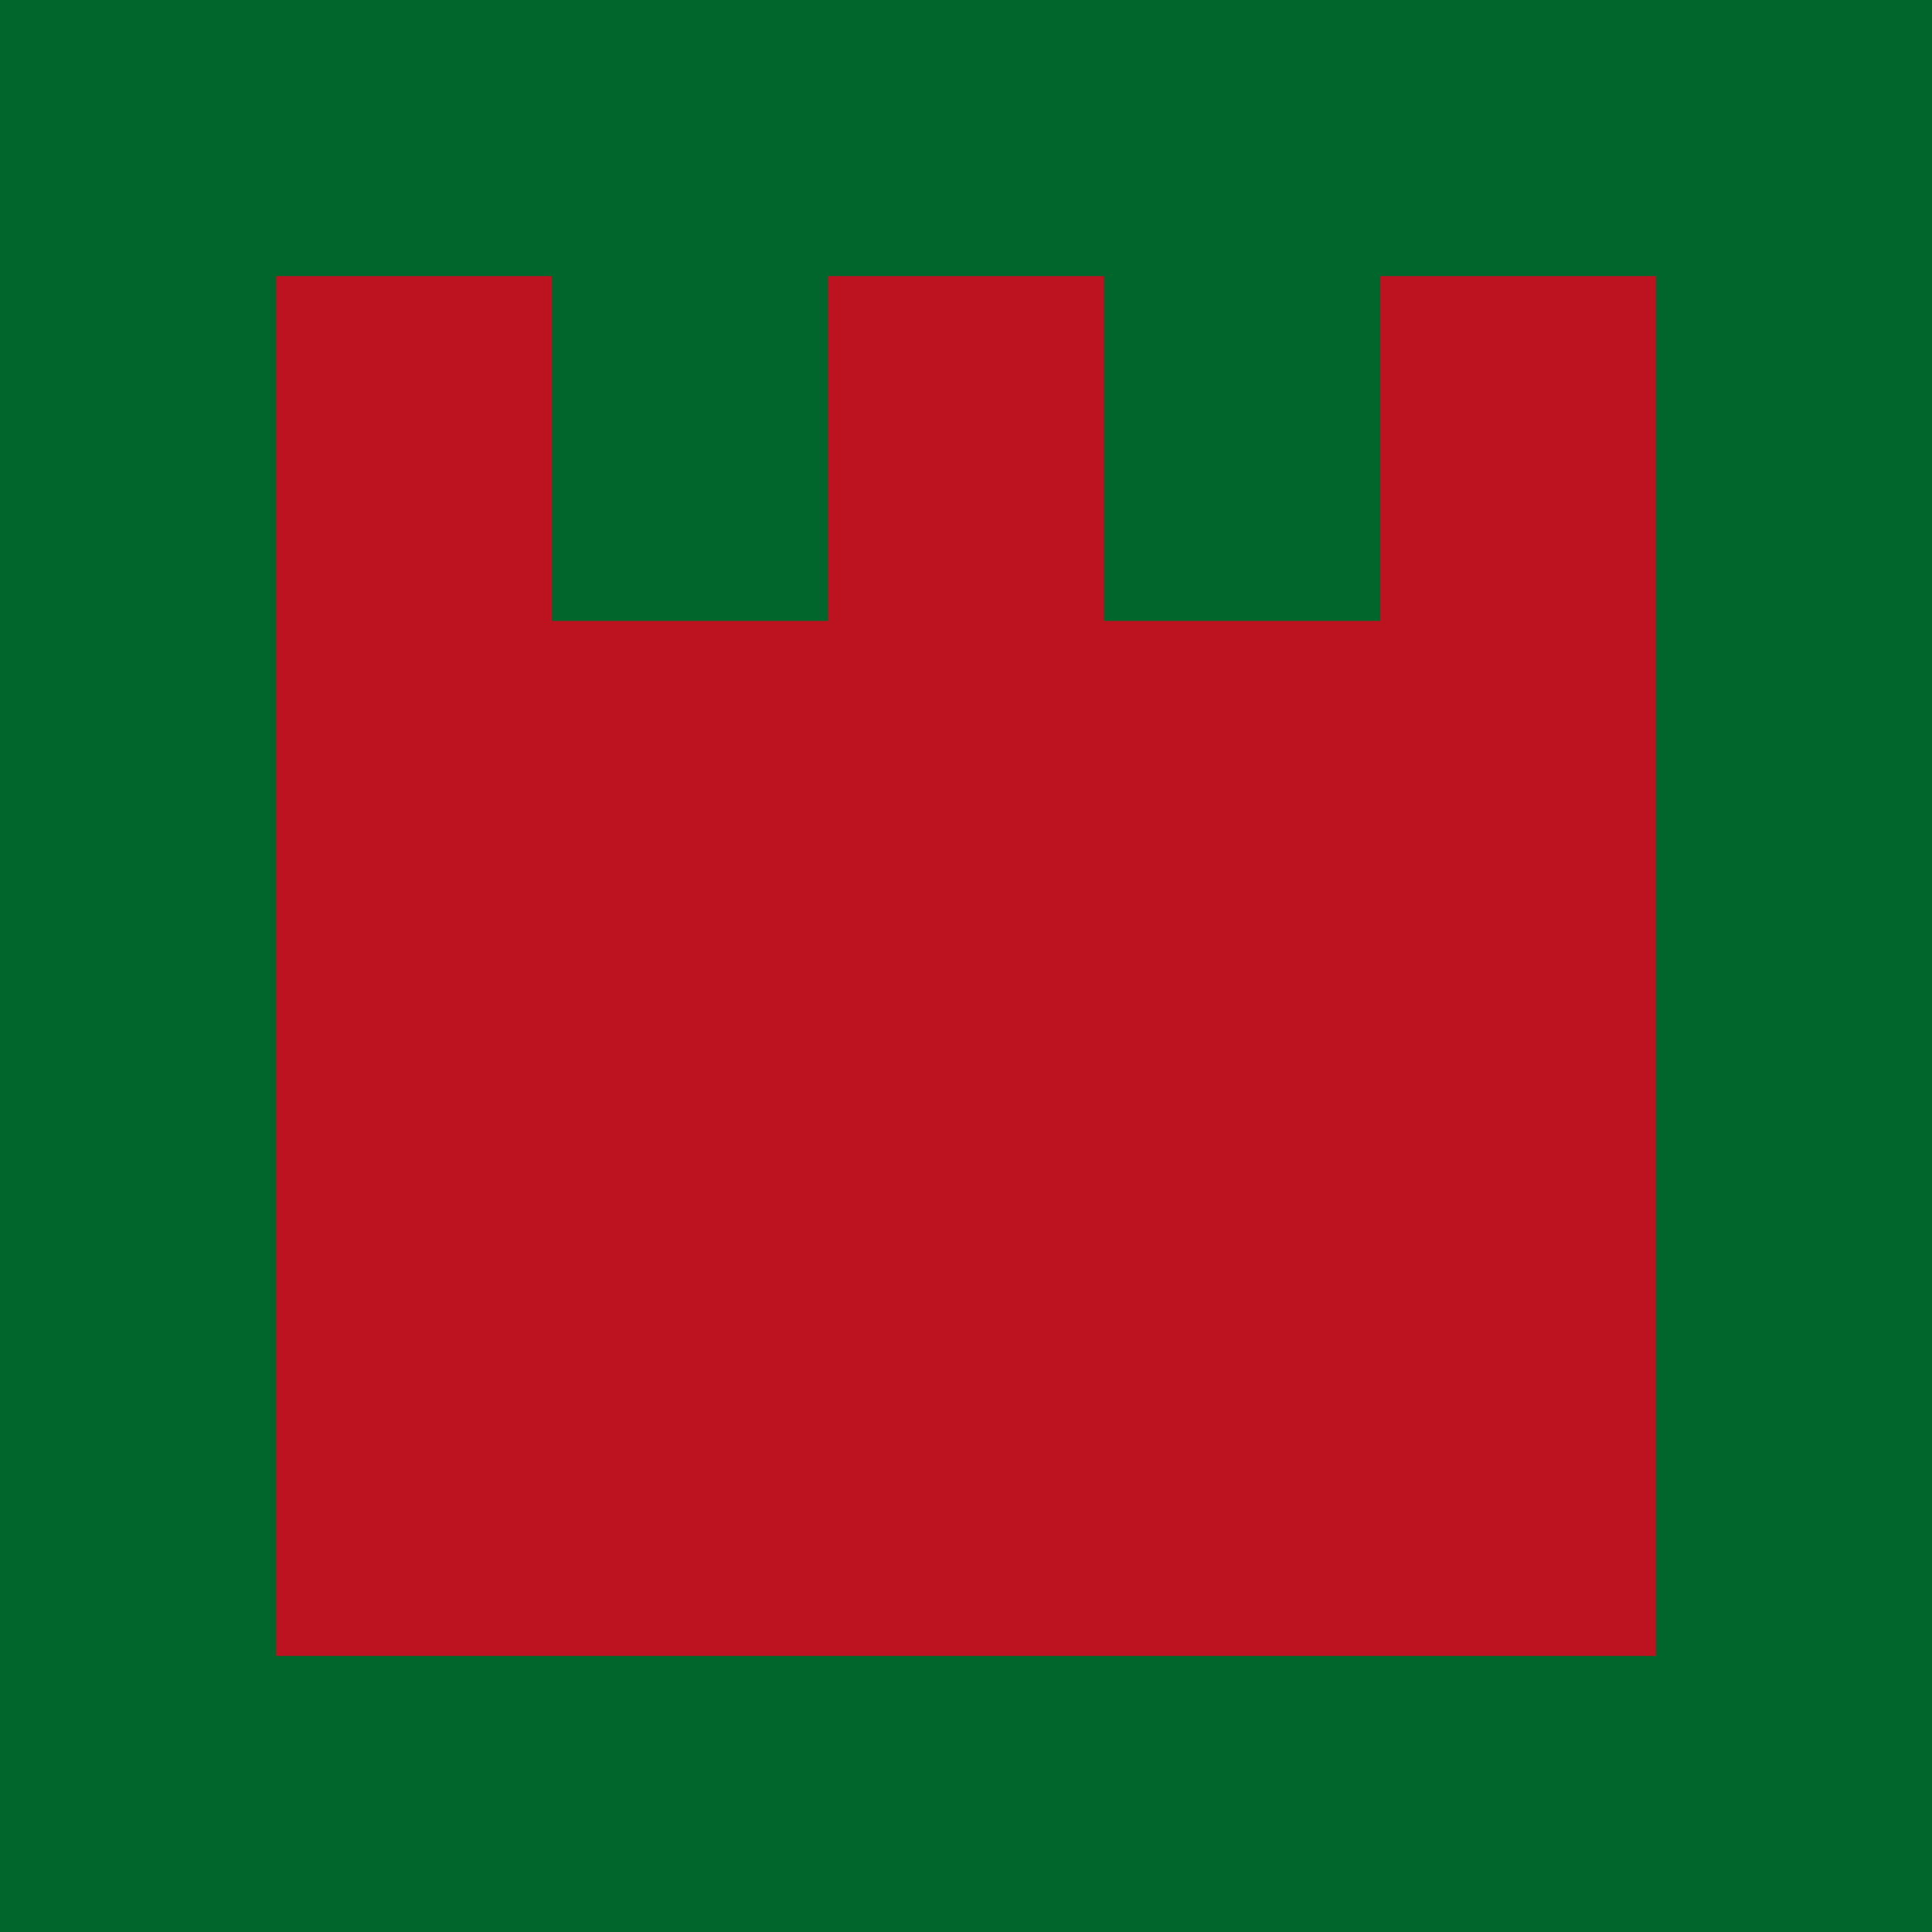
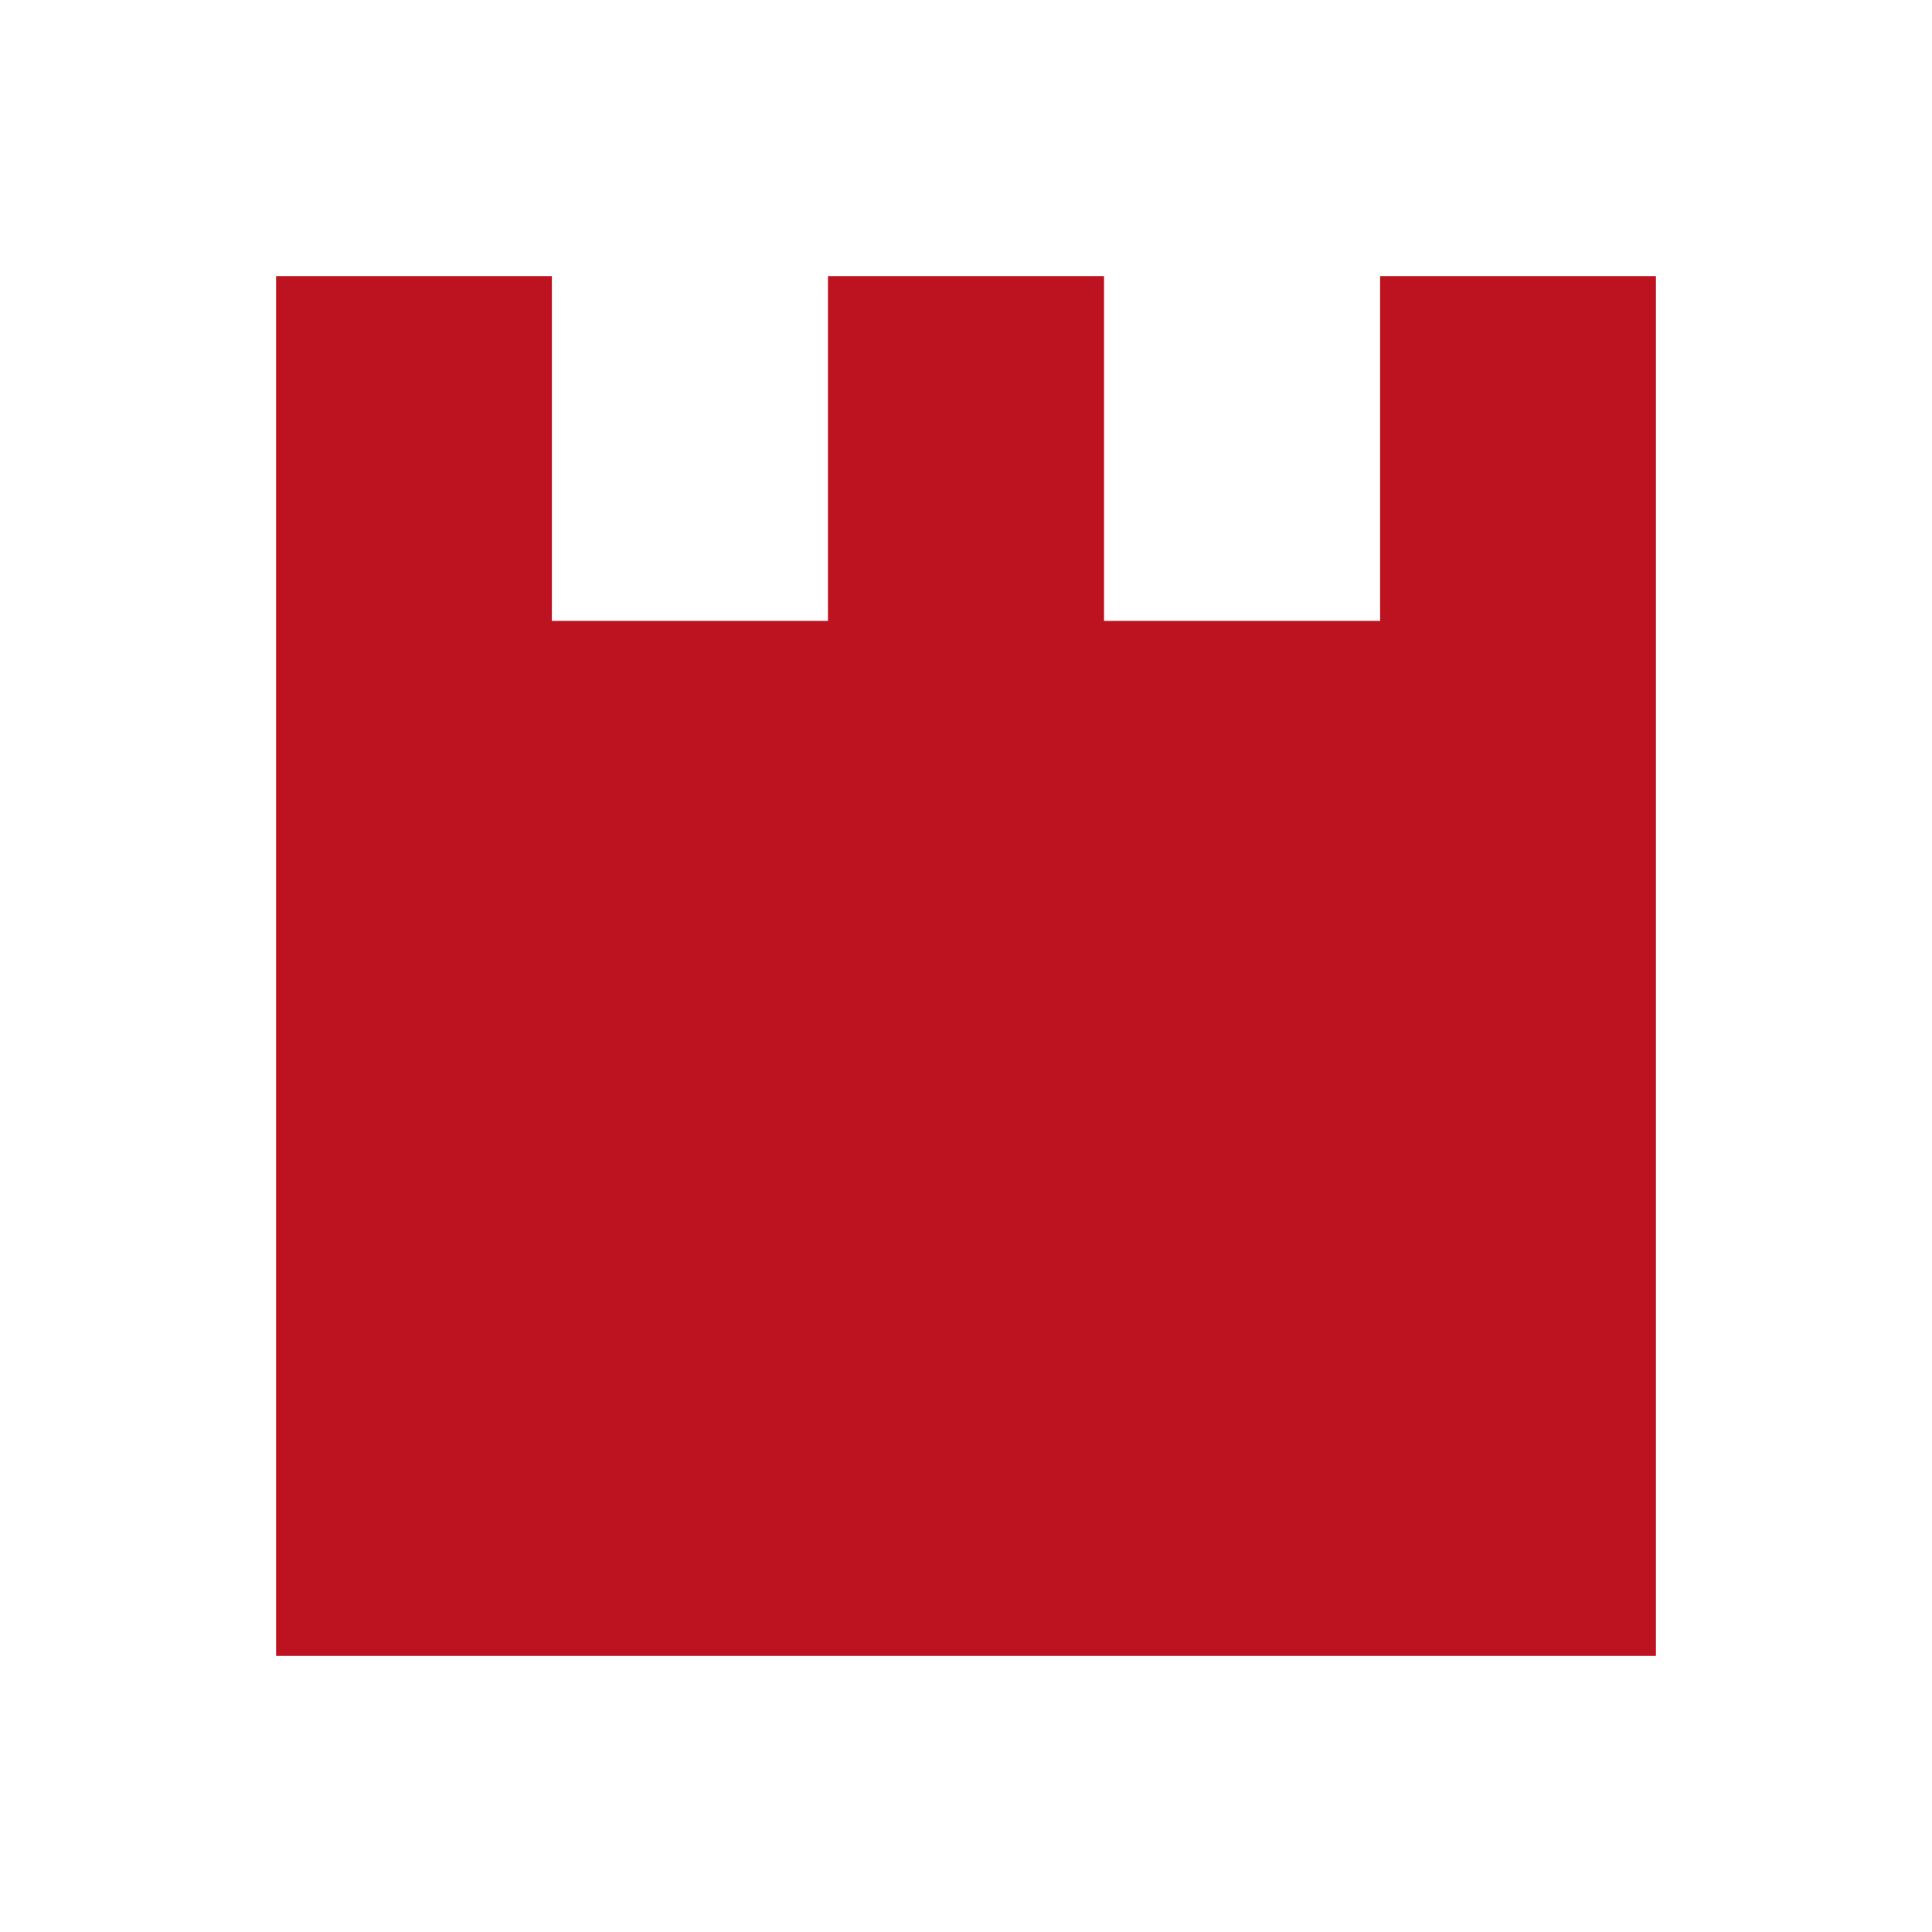
<svg xmlns="http://www.w3.org/2000/svg" xmlns:ns1="http://sodipodi.sourceforge.net/DTD/sodipodi-0.dtd" xmlns:ns2="http://www.inkscape.org/namespaces/inkscape" width="396.824" height="396.824" id="svg1872" ns1:version="0.32" ns2:version="0.44" version="1.0" ns1:docbase="/Users/abc/Desktop" ns1:docname="Burggrafenamt.svg">
  <defs id="defs1874" />
  <ns1:namedview id="base" pagecolor="#ffffff" bordercolor="#666666" borderopacity="1.0" gridtolerance="10000" guidetolerance="10" objecttolerance="10" ns2:pageopacity="0.0" ns2:pageshadow="2" ns2:zoom="0.35" ns2:cx="375" ns2:cy="520" ns2:document-units="px" ns2:current-layer="layer1" ns2:window-width="838" ns2:window-height="575" ns2:window-x="329" ns2:window-y="131" />
  <g ns2:label="Layer 1" ns2:groupmode="layer" id="layer1" transform="translate(-176.588,-333.95)">
    <g style="overflow:visible" id="g1986" transform="translate(176.588,333.95)">
-       <polyline id="polyline1977" points="396.824,396.824 396.824,0 0,0 0,396.824 396.824,396.824 " style="fill:#00662c" />
      <polyline id="polyline1979" points="56.706,56.706 113.353,56.706 113.353,127.53 170.059,127.53 170.059,56.706 226.766,56.706   226.766,127.53 283.471,127.53 283.471,56.706 340.118,56.706 340.118,340.118 56.706,340.118 56.706,56.706 " style="fill:#bd1220" />
    </g>
  </g>
</svg>